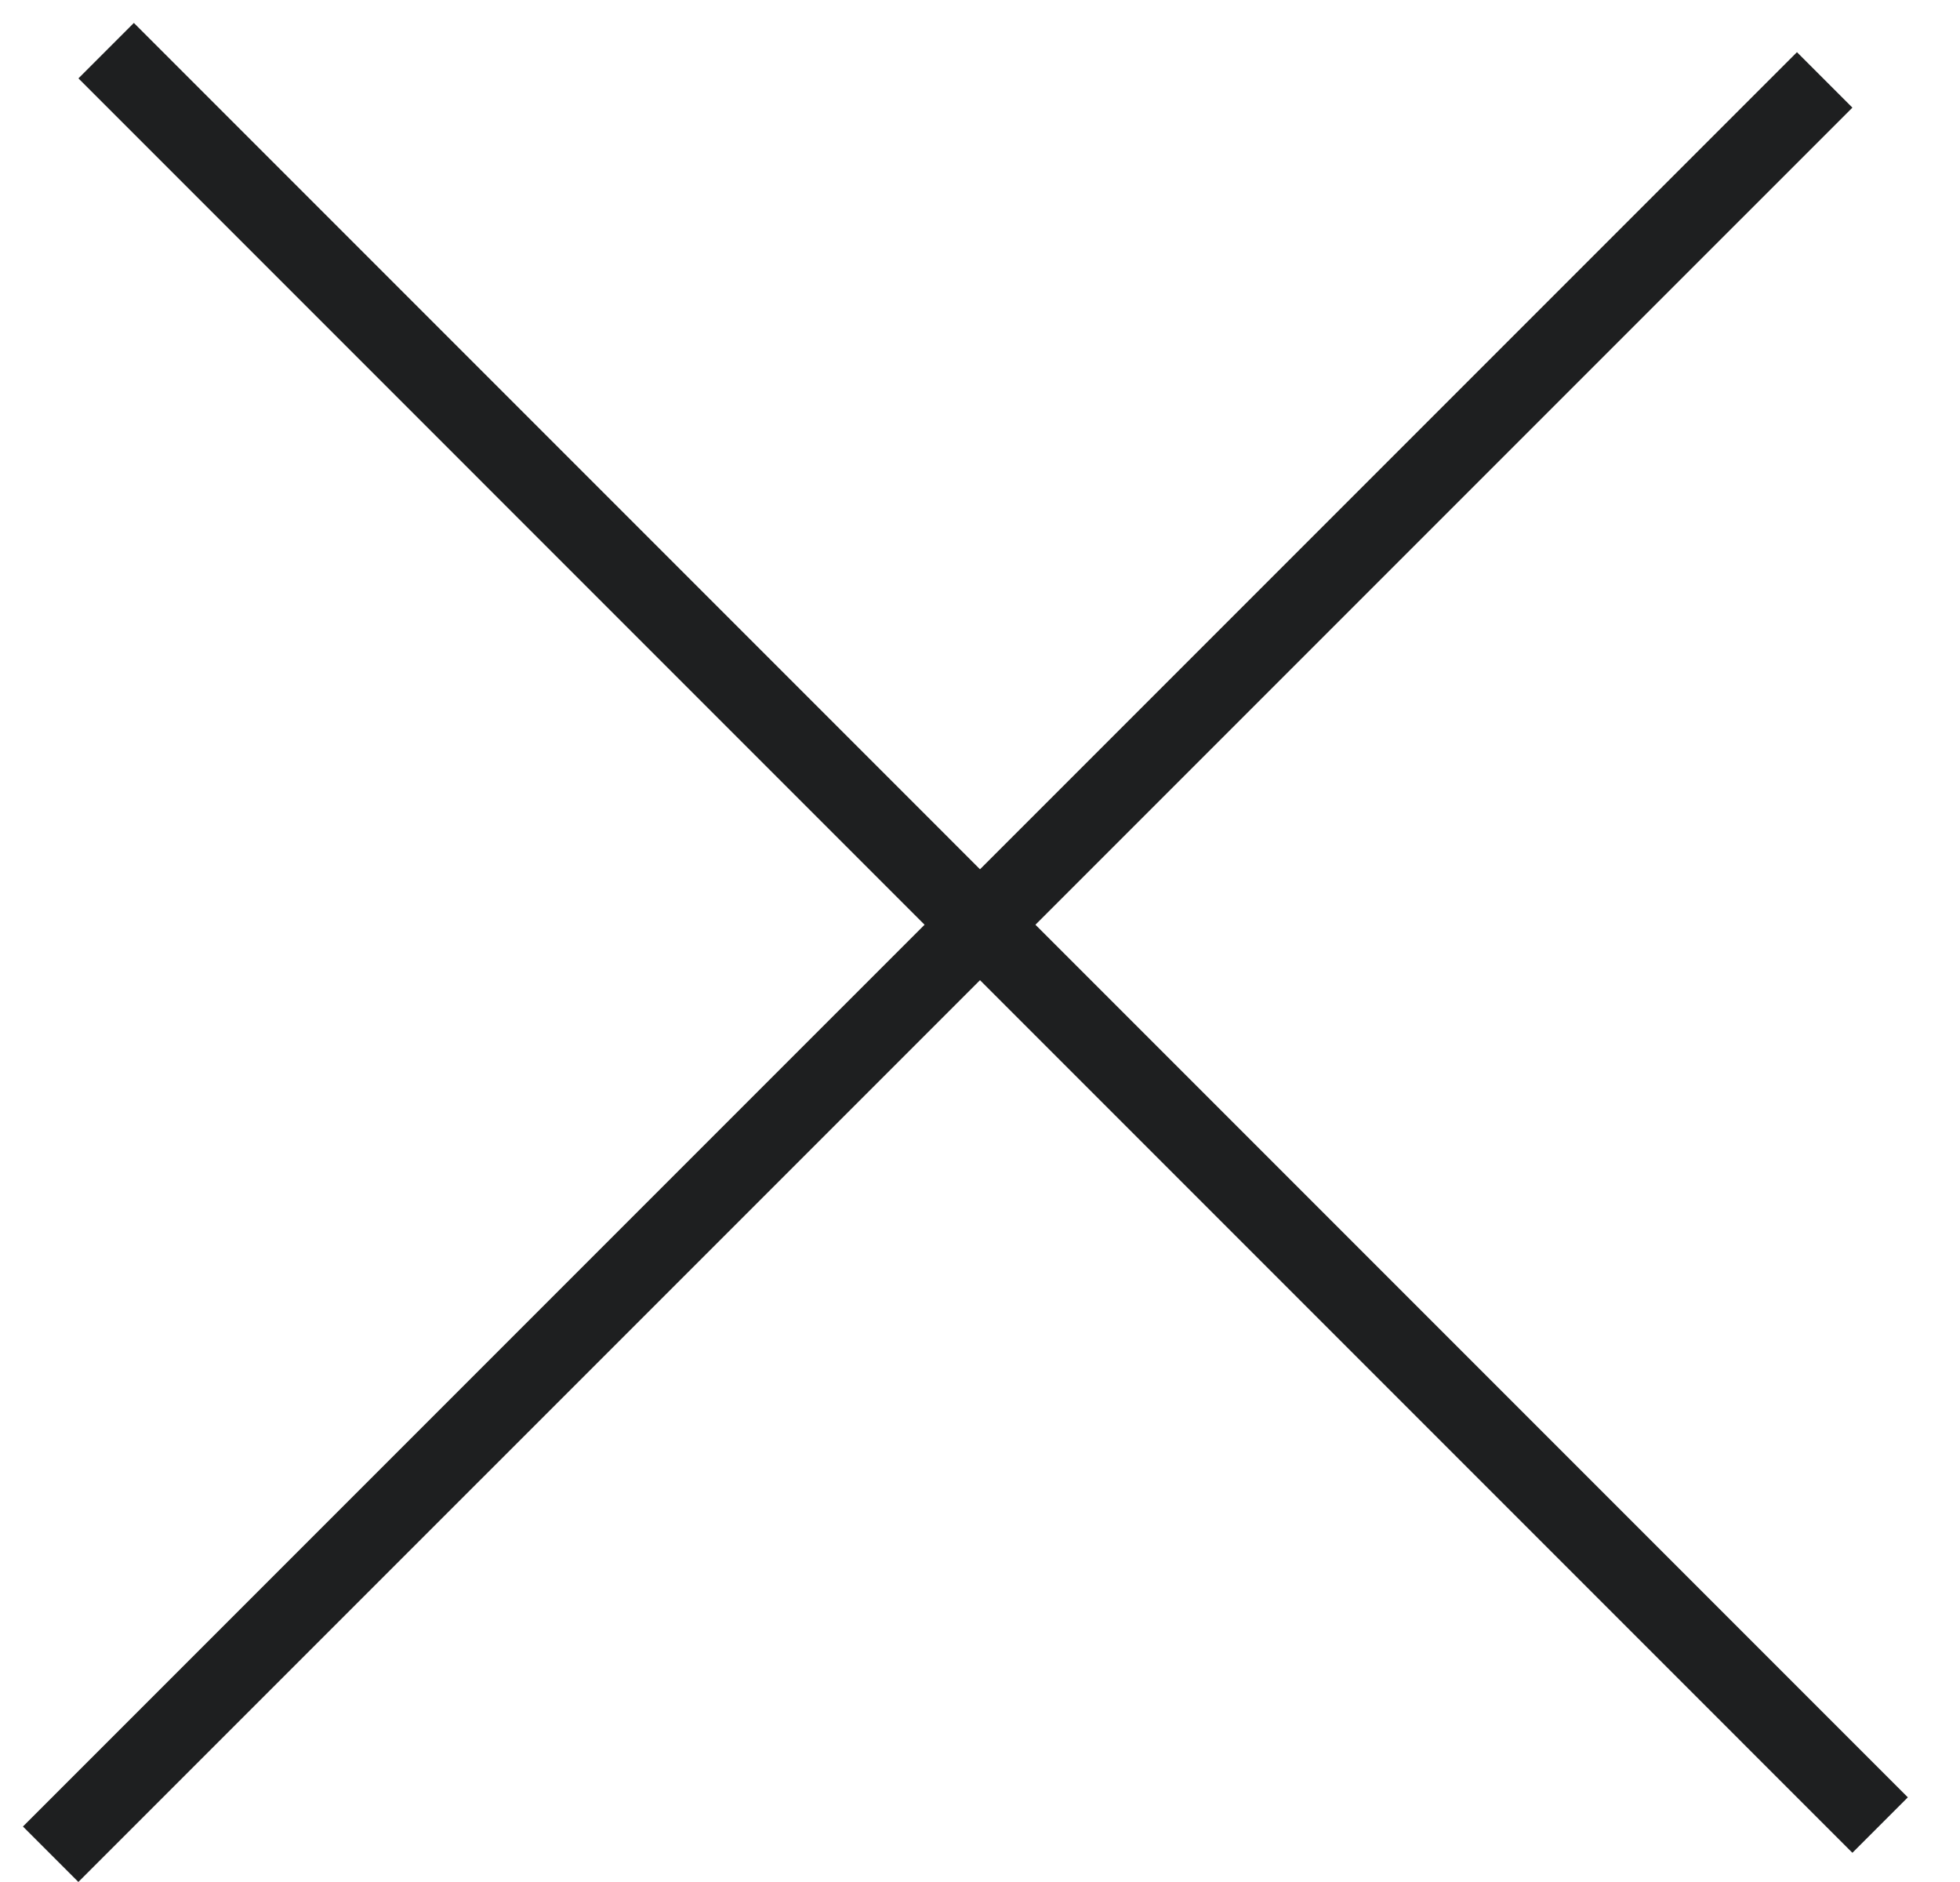
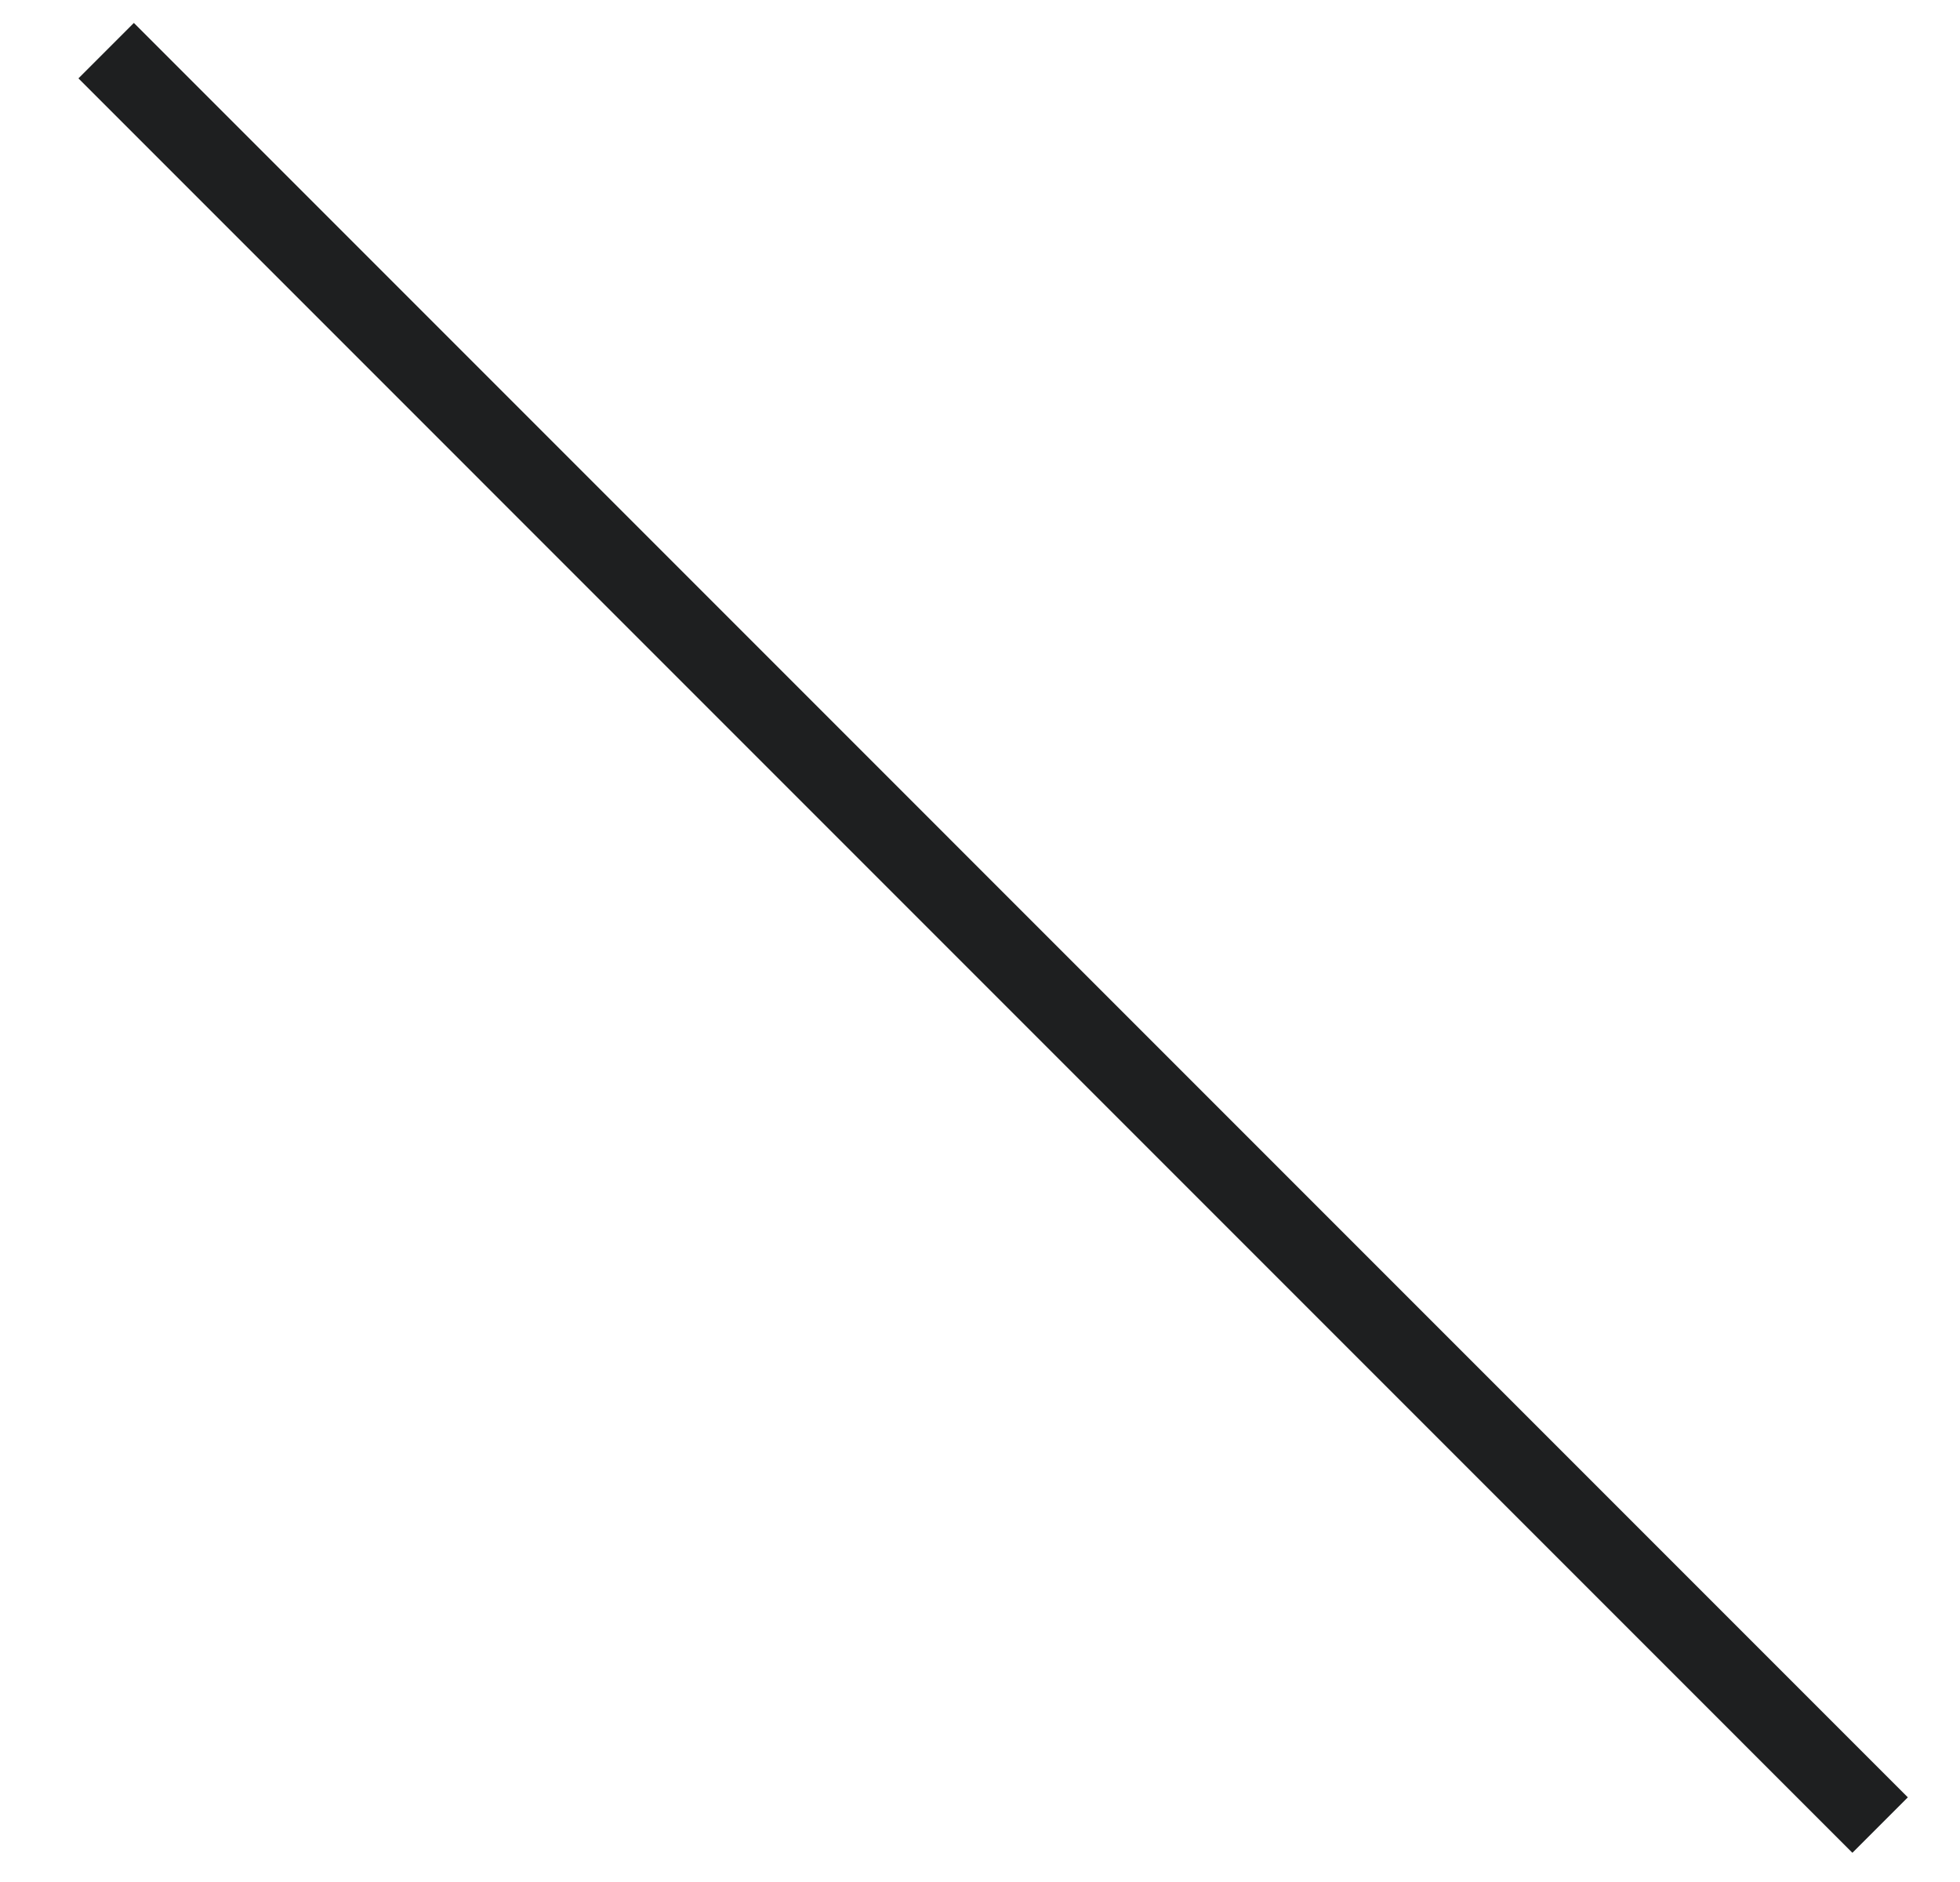
<svg xmlns="http://www.w3.org/2000/svg" width="25" height="24" viewBox="0 0 25 24" fill="none">
  <line x1="1.354" y1="0.646" x2="23.981" y2="23.274" stroke="#1E1F20" />
-   <line x1="0.646" y1="23.646" x2="23.274" y2="1.019" stroke="#1E1F20" />
</svg>